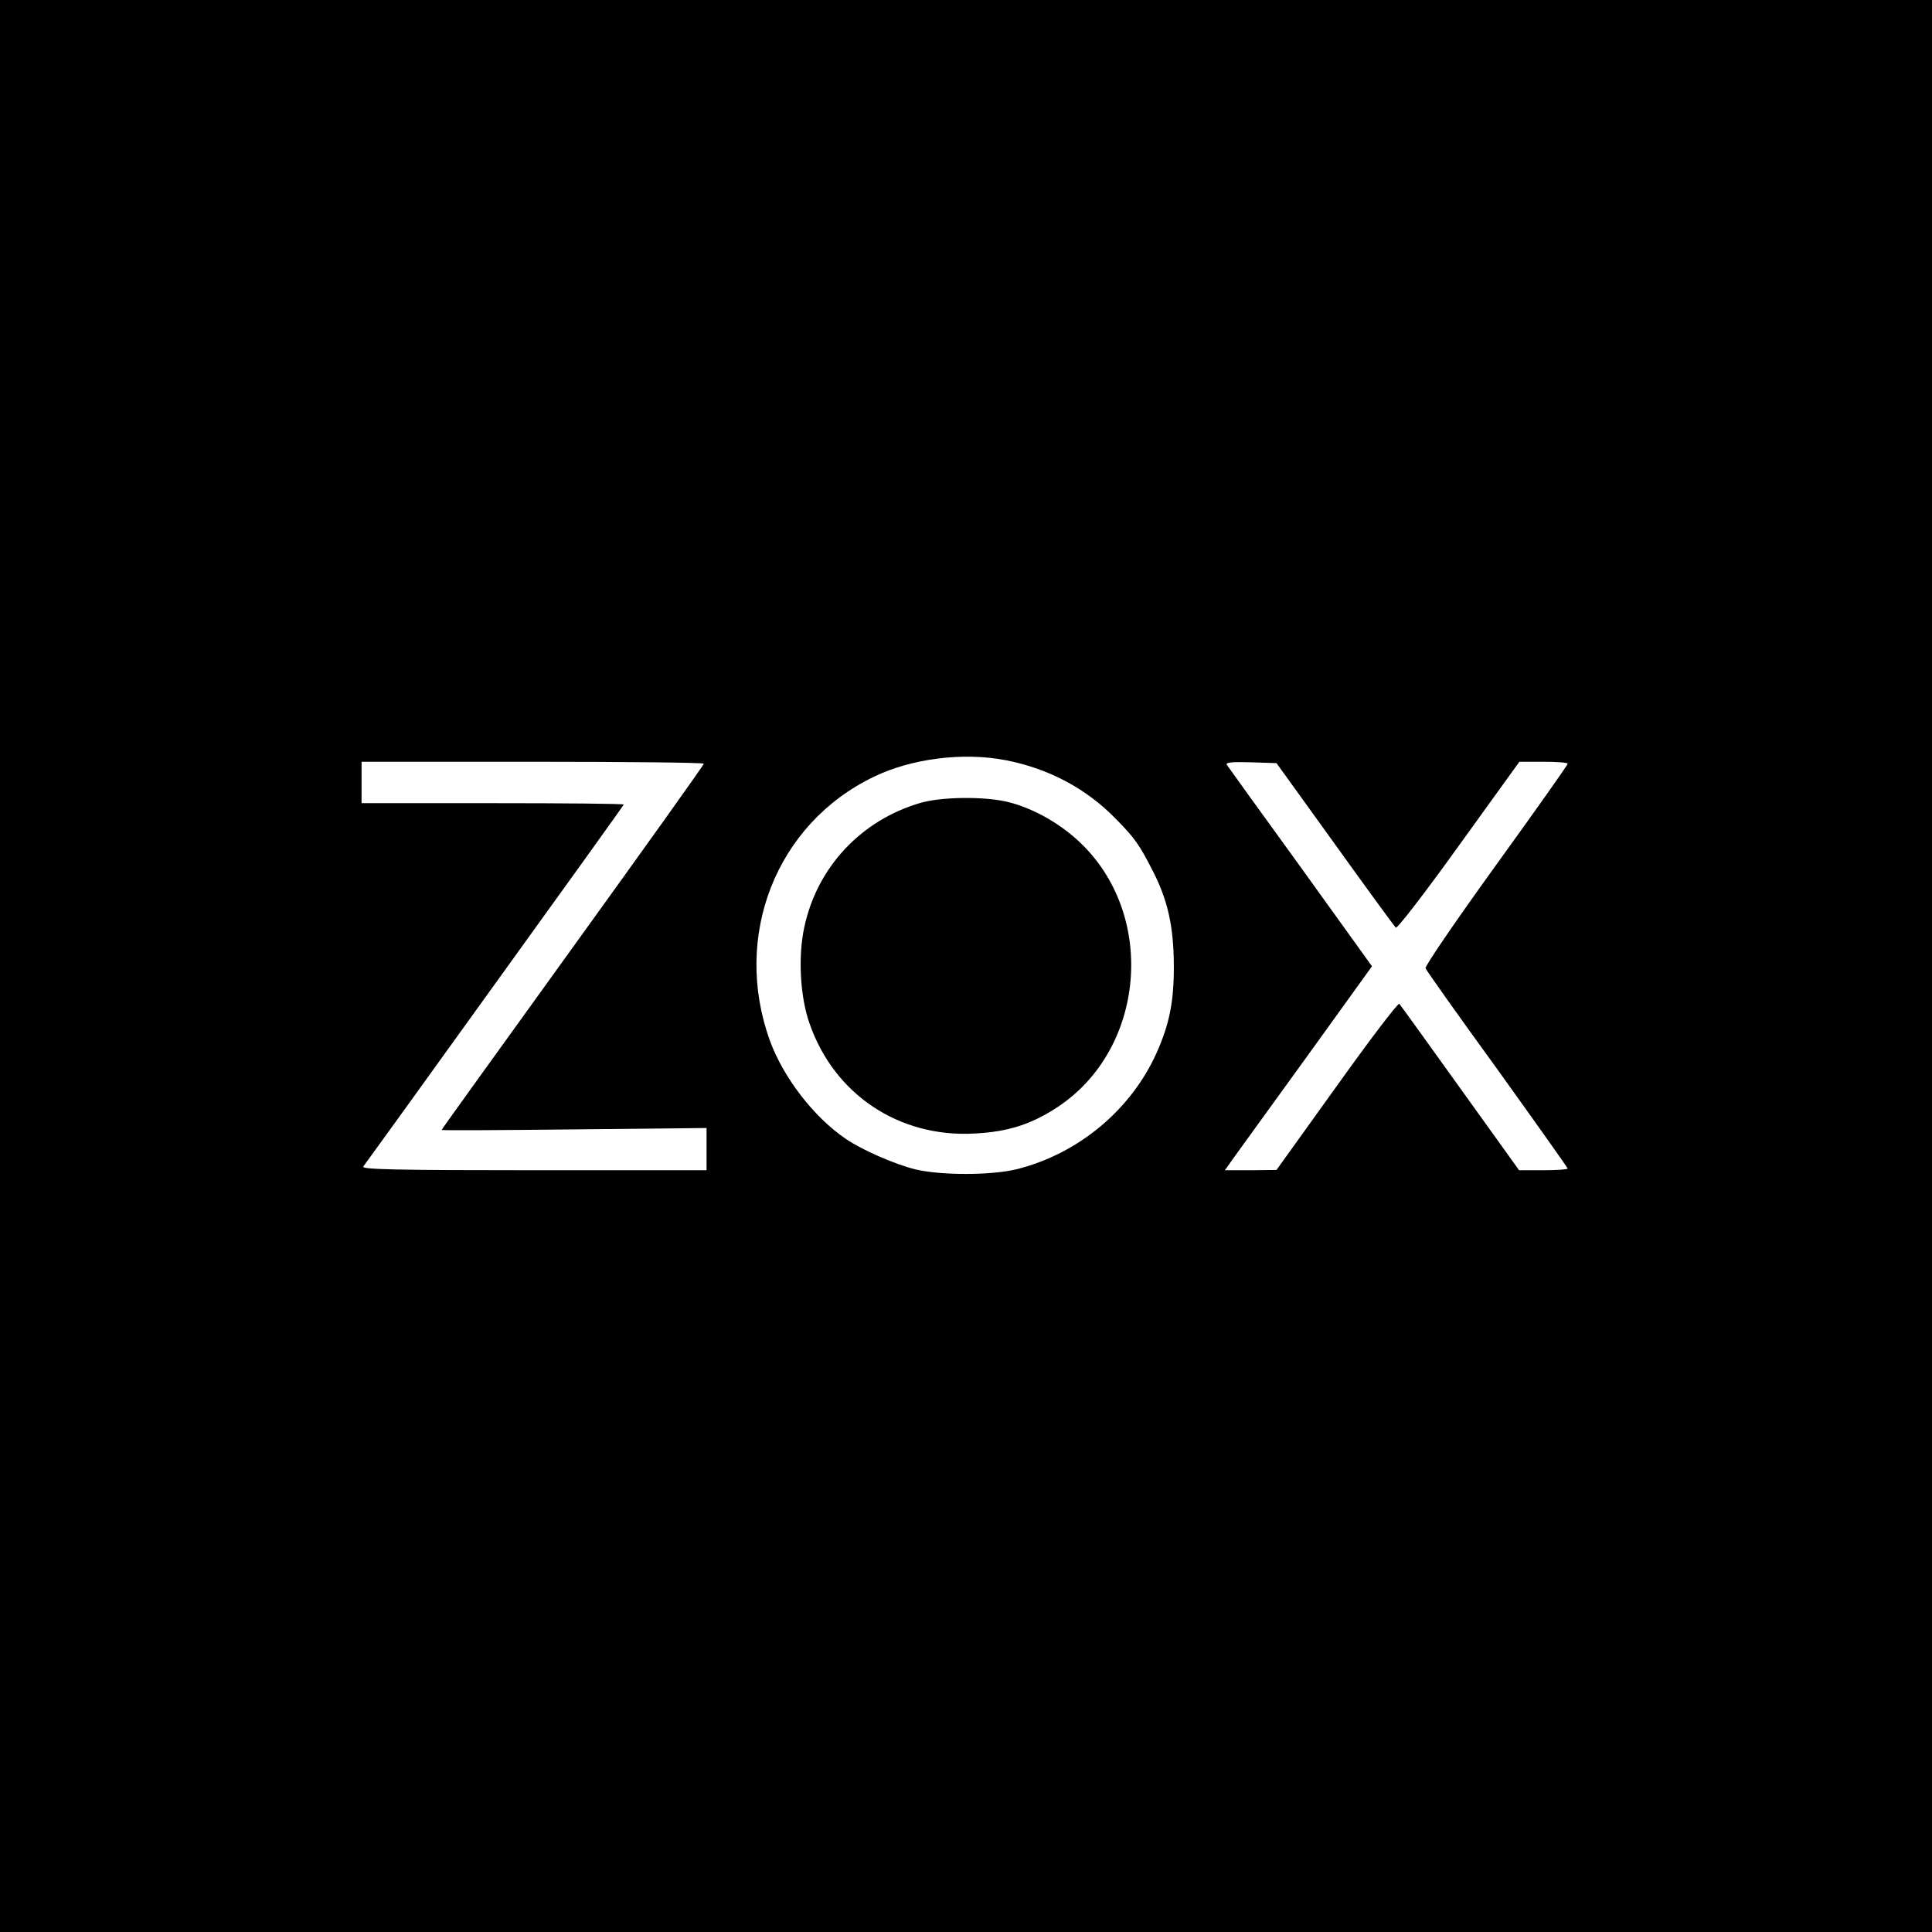
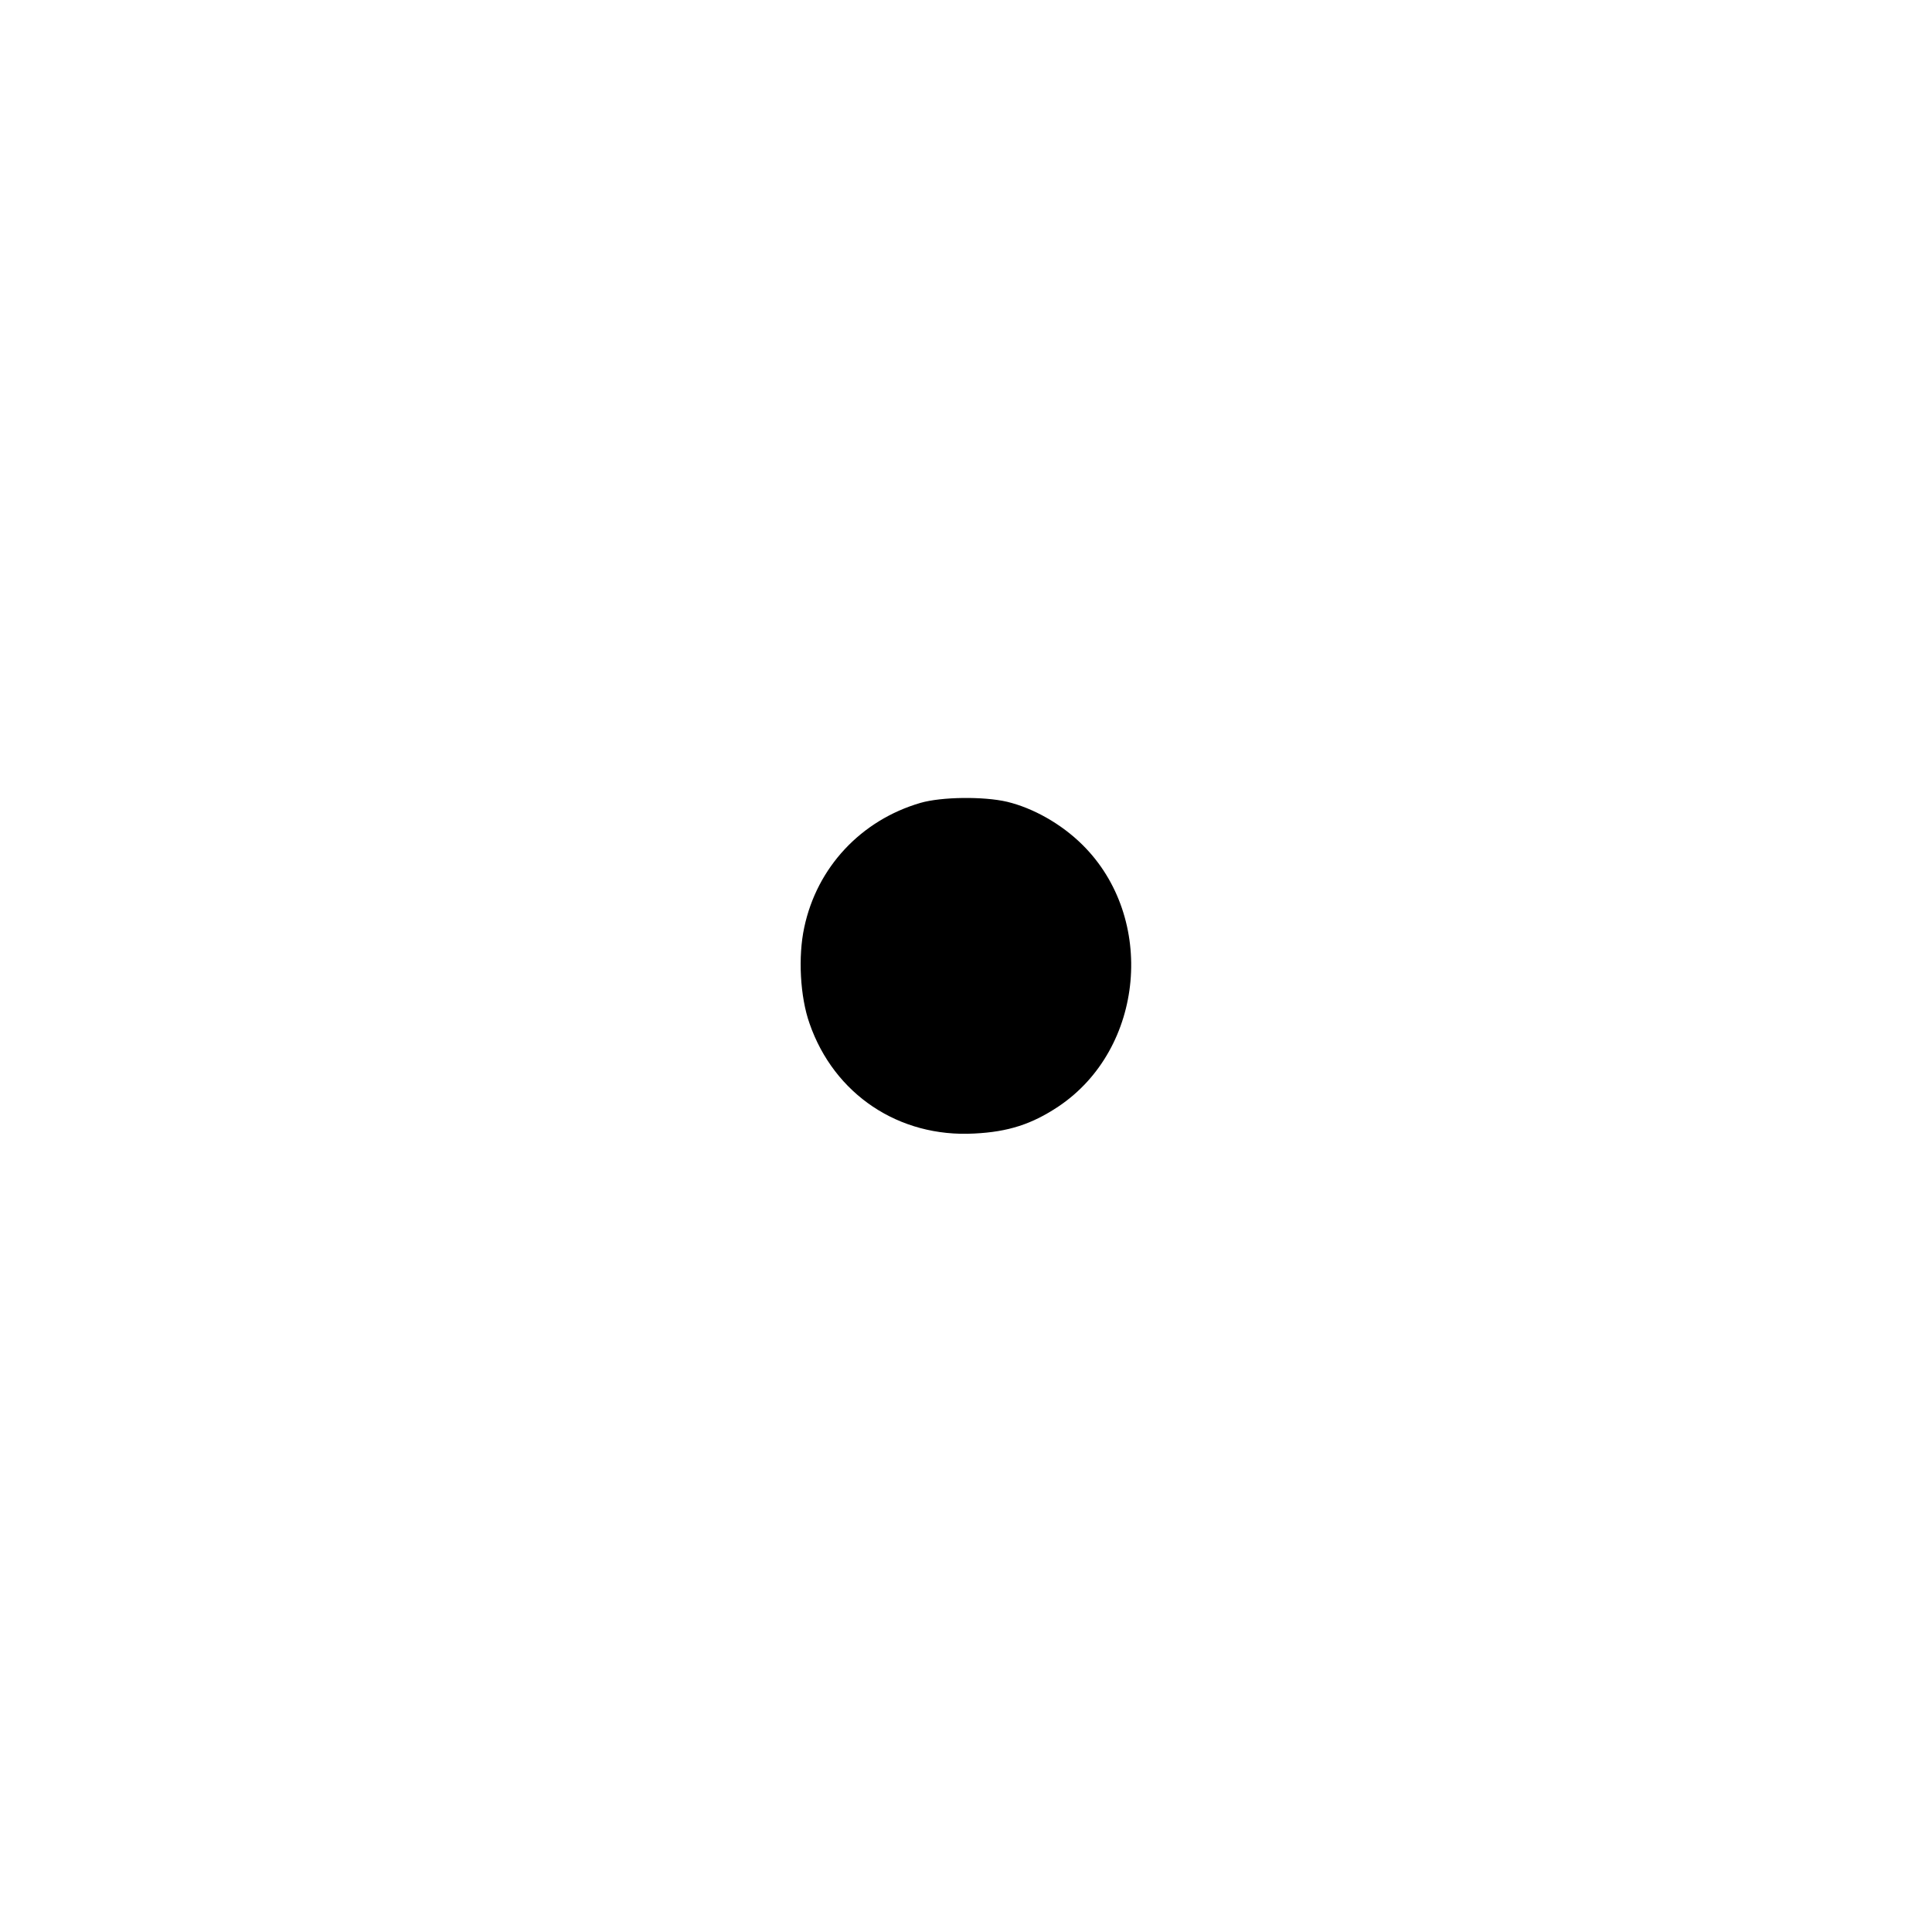
<svg xmlns="http://www.w3.org/2000/svg" version="1.0" width="700pt" height="700pt" viewBox="0 0 700 700" preserveAspectRatio="xMidYMid meet">
  <g transform="translate(0,700) scale(0.1,-0.1)" fill="#000000" stroke="none">
-     <path d="M0 3500 l0 -3500 3500 0 3500 0 0 3500 0 3500 -3500 0 -3500 0 0 -3500z m3642 746 c157 -30 294 -103 401 -213 69 -70 86 -95 133 -187 55 -107 76 -201 77 -341 1 -133 -16 -216 -63 -321 -93 -206 -283 -364 -505 -420 -92 -23 -275 -23 -368 -1 -76 19 -193 70 -253 111 -115 78 -225 221 -274 354 -138 380 22 788 377 958 137 66 322 89 475 60z m-1092 -13 c0 -5 -214 -304 -475 -666 -261 -362 -475 -659 -475 -661 0 -2 216 -1 480 2 l480 5 0 -77 0 -76 -626 0 c-497 0 -624 3 -618 13 5 6 219 303 476 660 257 356 468 650 468 652 0 3 -214 5 -475 5 l-475 0 0 75 0 75 620 0 c341 0 620 -3 620 -7z m2287 -292 c116 -162 216 -298 220 -302 5 -5 106 126 228 296 l220 305 87 0 c49 0 88 -3 88 -7 0 -5 -117 -170 -260 -368 -143 -198 -258 -366 -255 -373 2 -7 119 -172 260 -366 140 -195 255 -357 255 -360 0 -3 -40 -6 -88 -6 l-88 0 -214 298 c-117 163 -216 301 -220 305 -4 5 -106 -129 -226 -297 l-219 -305 -93 -1 -94 0 34 48 c19 26 139 192 267 369 l232 322 -259 360 c-143 197 -263 364 -267 370 -5 9 19 11 87 9 l93 -3 212 -294z" />
    <path d="M3335 4091 c-216 -63 -375 -234 -421 -451 -23 -106 -15 -252 19 -348 89 -257 324 -414 597 -399 123 6 209 34 305 98 312 209 355 684 86 949 -76 75 -177 132 -272 155 -86 20 -238 18 -314 -4z" />
  </g>
</svg>